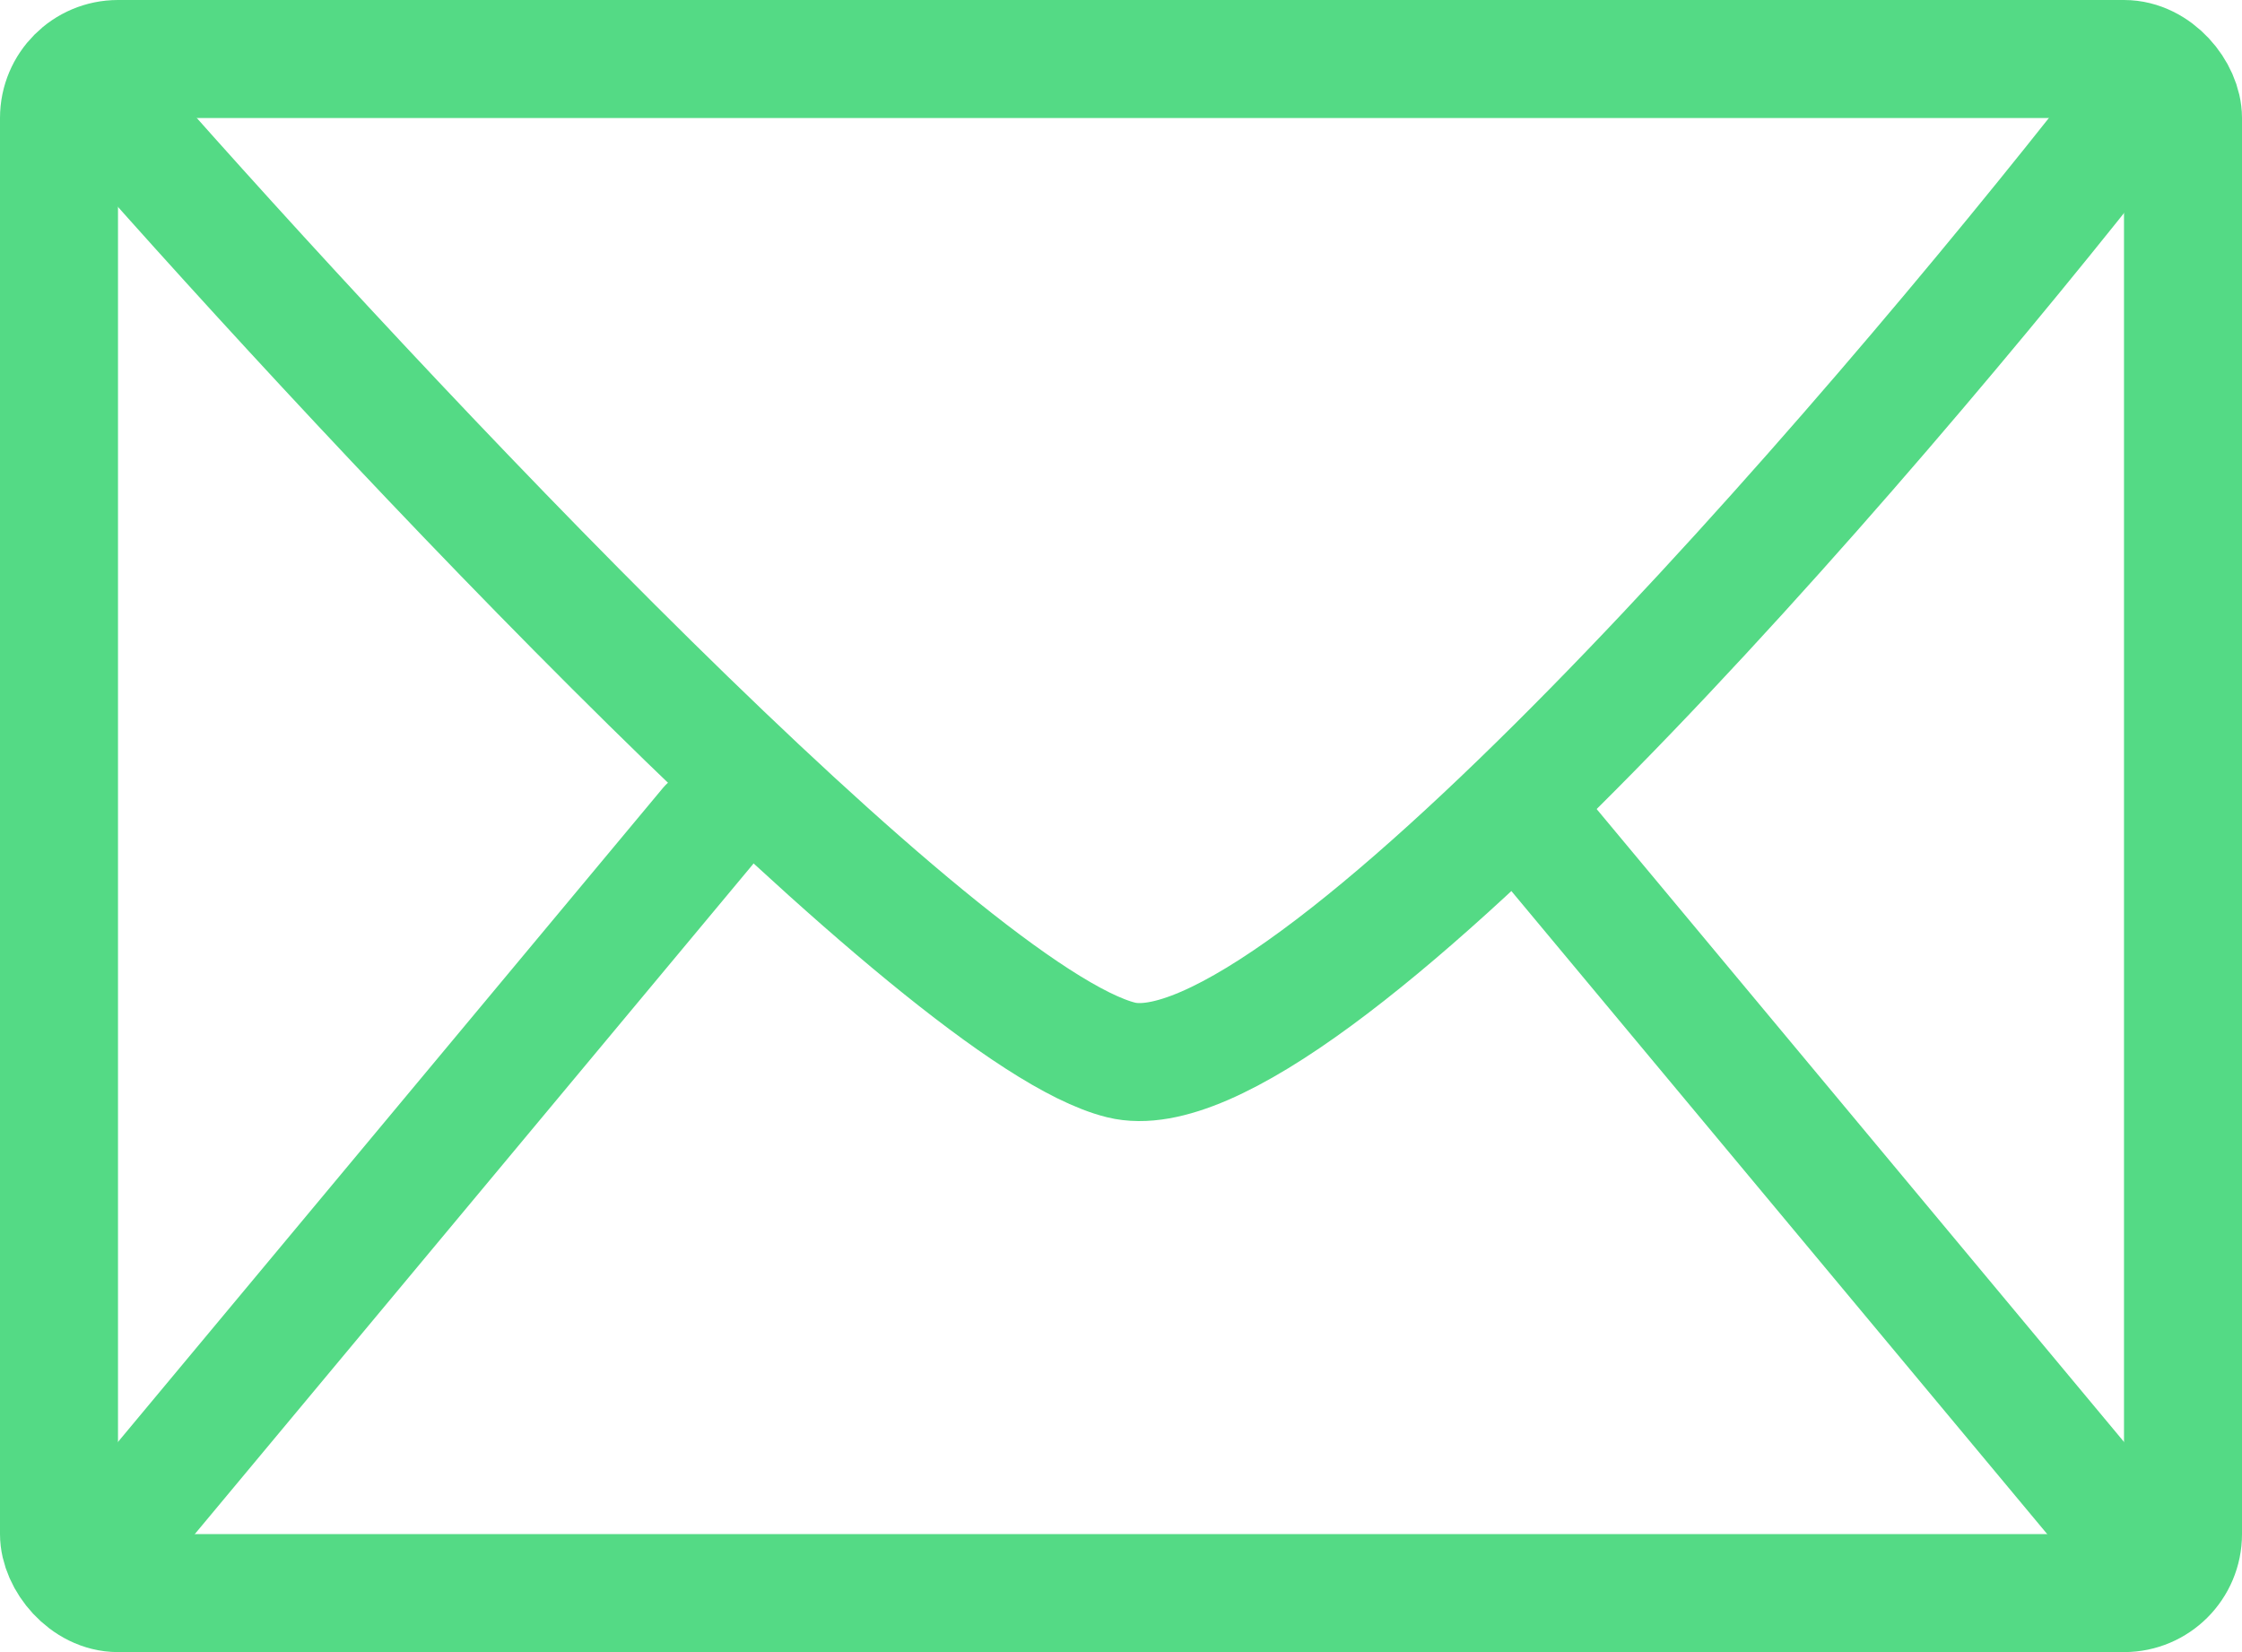
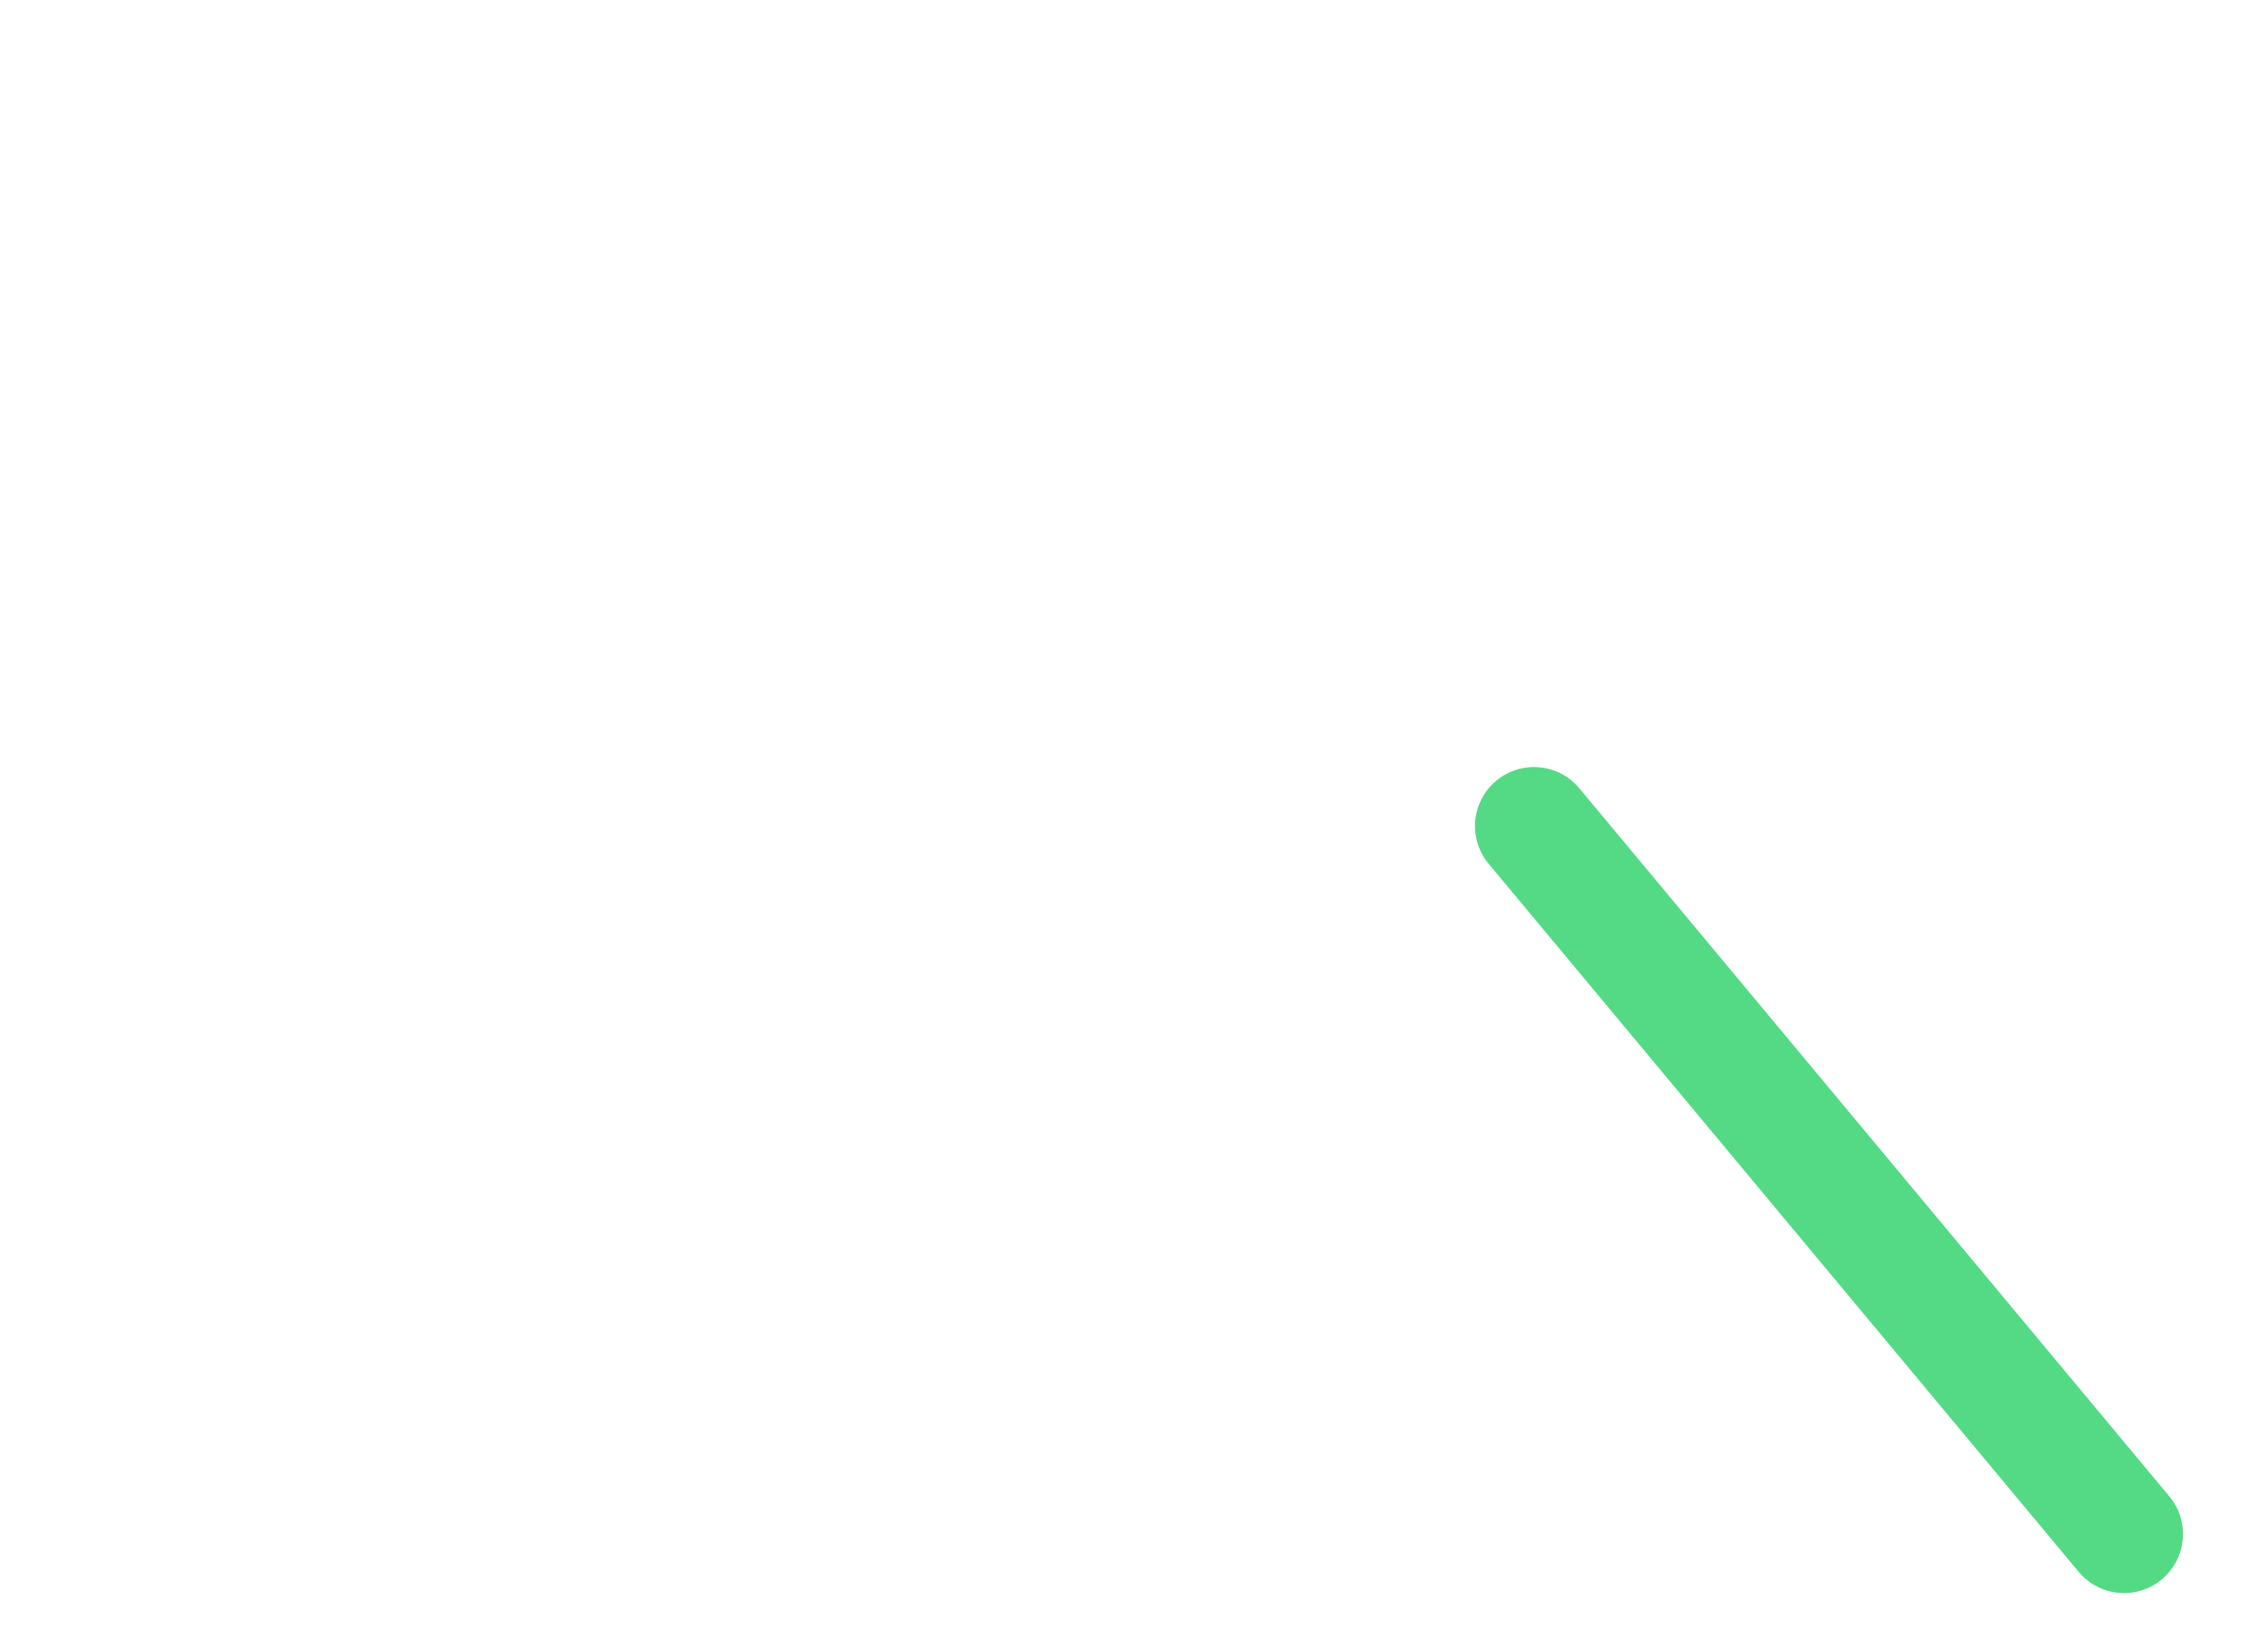
<svg xmlns="http://www.w3.org/2000/svg" width="19" height="14" viewBox="0 0 19 14" fill="none">
  <path d="M18 13L13 7" stroke="#54DA85" stroke-linecap="round" />
-   <path d="M1 13L6 7" stroke="#54DA85" stroke-linecap="round" />
-   <rect x="0.5" y="0.5" width="18" height="13" rx="0.5" stroke="#54DA85" />
-   <path d="M18 1C15.796 3.817 11.011 9.357 9.5 8.982C7.989 8.606 3.204 3.504 1 1" stroke="#54DA85" stroke-linecap="round" />
</svg>